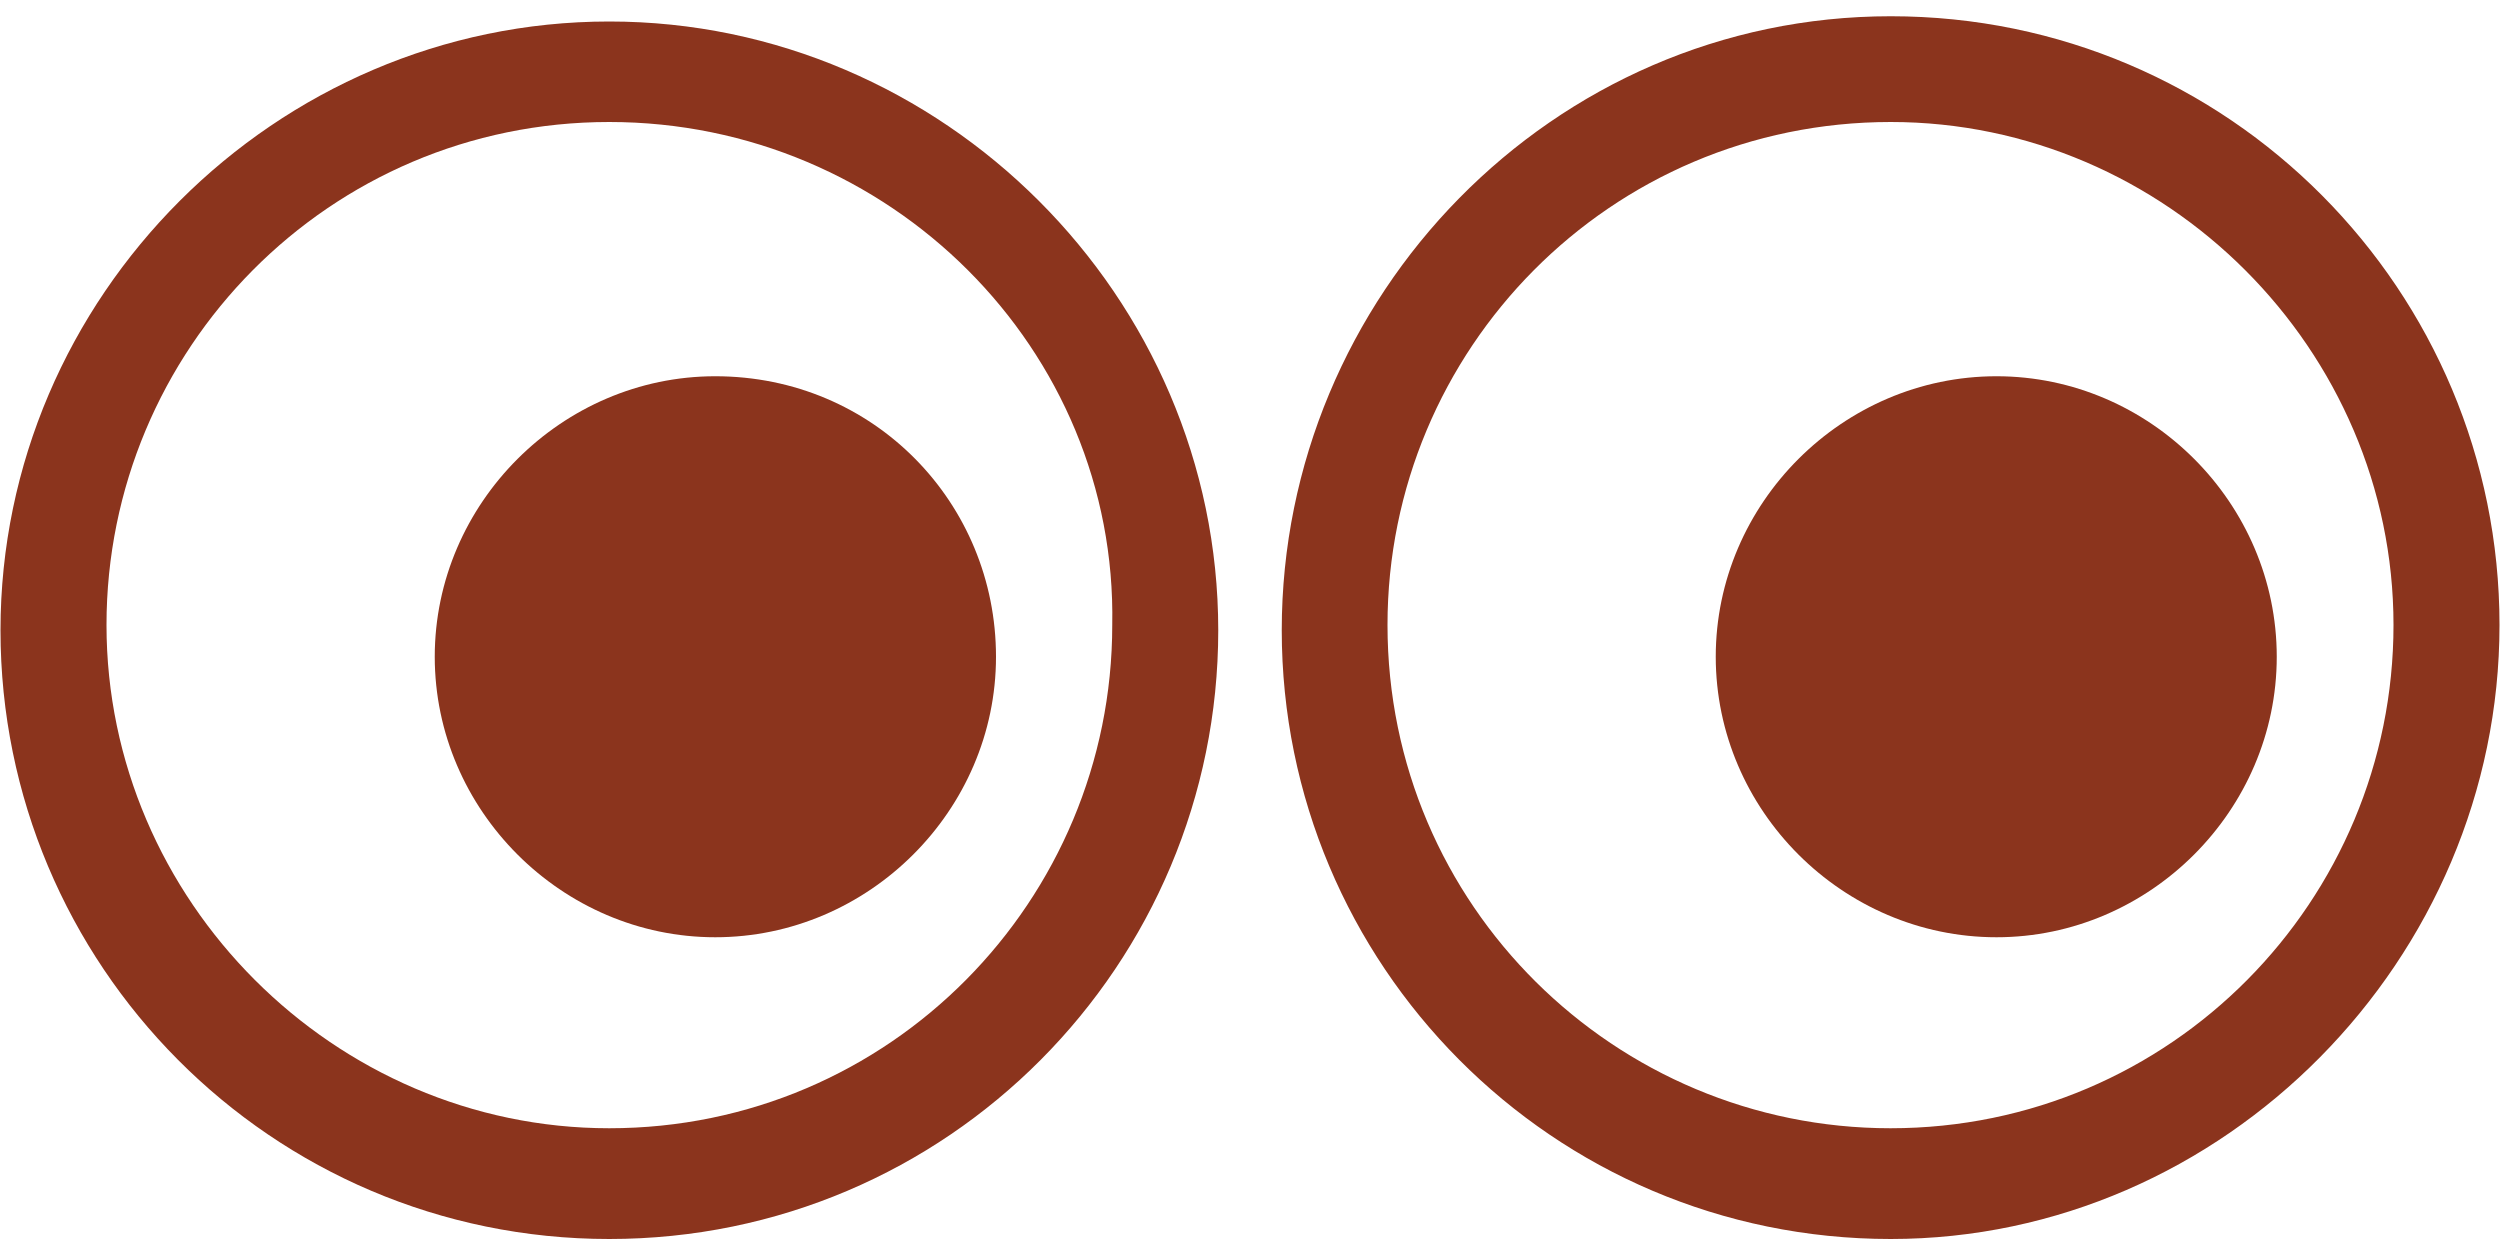
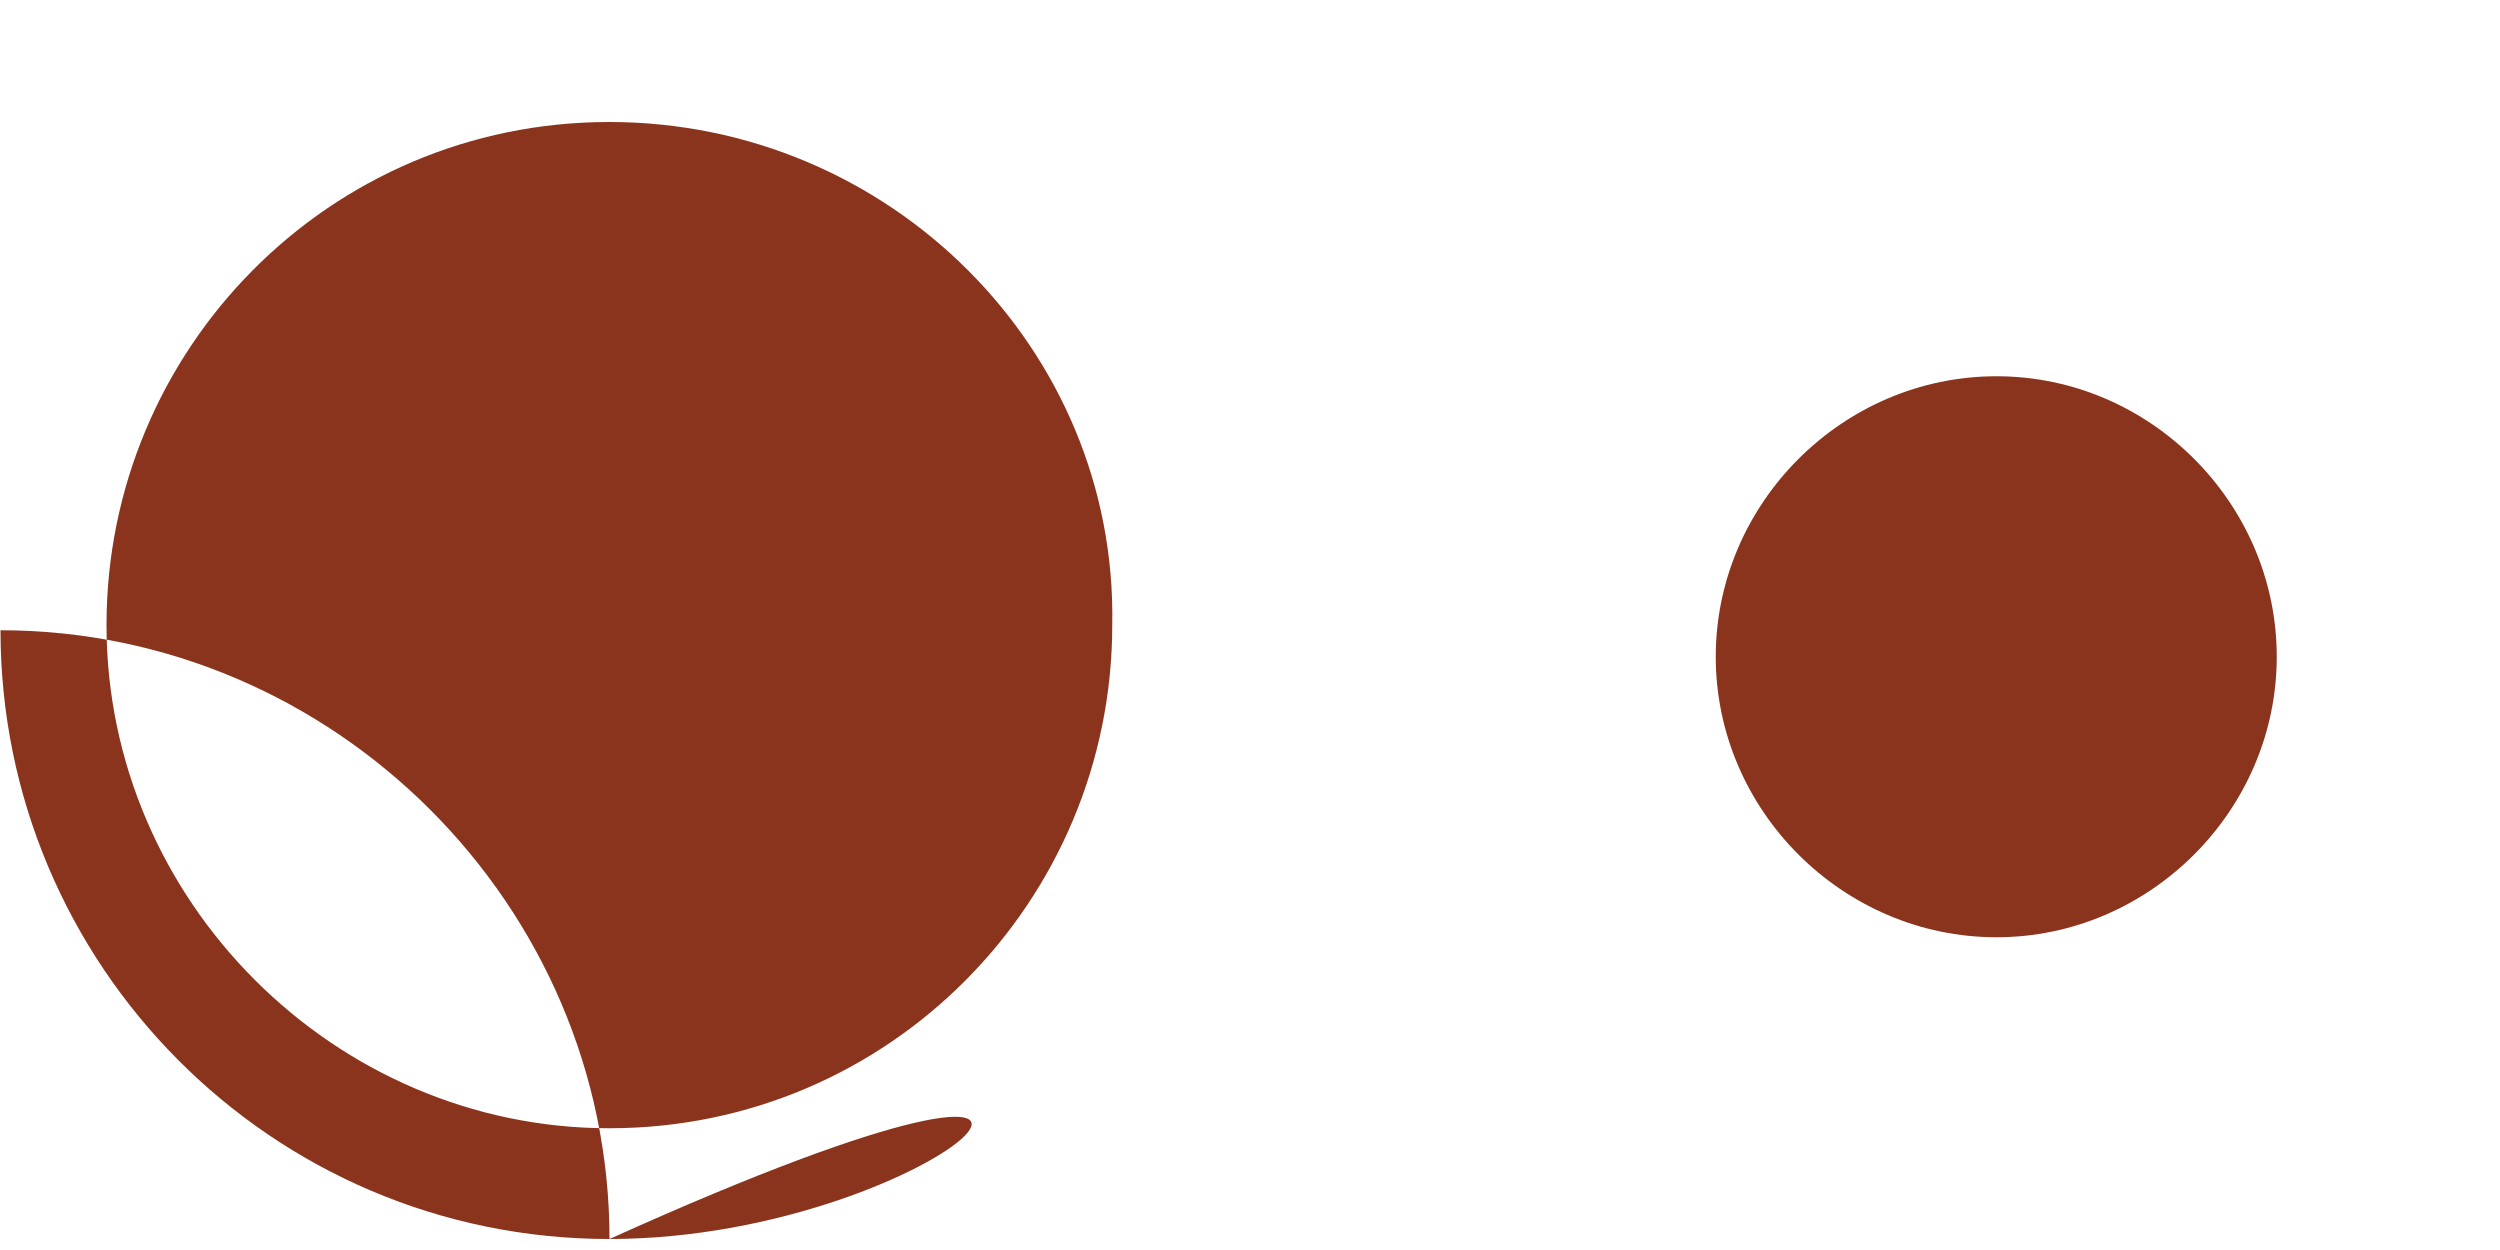
<svg xmlns="http://www.w3.org/2000/svg" version="1.1" id="Layer_1" x="0px" y="0px" width="10px" height="5px" viewBox="0 0 10 5" enable-background="new 0 0 10 5" xml:space="preserve">
  <g id="Eyes">
    <g id="Eyes_-_Hover">
      <g id="Left_Eye-2">
        <g id="Group_48-2">
-           <path fill="#8B341D" d="M7.563,4.956c-1.355,0-2.436-1.1-2.436-2.435c0-1.334,1.081-2.456,2.436-2.456S9.998,1.166,9.998,2.5      C9.998,3.835,8.896,4.956,7.563,4.956z M7.563,0.488C6.439,0.488,5.55,1.399,5.55,2.5c0,1.122,0.911,2.013,2.012,2.013      c1.123,0,2.012-0.912,2.012-2.013l0,0C9.574,1.399,8.664,0.488,7.563,0.488z" />
-         </g>
+           </g>
        <g id="Group_49-2">
          <path id="Path_43-2" fill="#8B341D" d="M7.986,1.505c-0.615,0-1.123,0.508-1.123,1.122c0,0.614,0.508,1.122,1.123,1.122      c0.613,0,1.121-0.508,1.121-1.122l0,0C9.107,2.013,8.6,1.505,7.986,1.505" />
        </g>
      </g>
      <g id="Right_eye-2">
        <g id="Group_51-2">
-           <path fill="#8B341D" d="M2.437,4.956c-1.354,0-2.435-1.1-2.435-2.435c0-1.334,1.101-2.435,2.435-2.435      c1.334,0,2.436,1.101,2.436,2.435C4.873,3.856,3.792,4.956,2.437,4.956z M2.437,0.488c-1.122,0-2.011,0.911-2.011,2.012      c0,1.101,0.911,2.013,2.011,2.013c1.123,0,2.012-0.912,2.012-2.013l0,0C4.47,1.399,3.56,0.488,2.437,0.488z" />
+           <path fill="#8B341D" d="M2.437,4.956c-1.354,0-2.435-1.1-2.435-2.435c1.334,0,2.436,1.101,2.436,2.435C4.873,3.856,3.792,4.956,2.437,4.956z M2.437,0.488c-1.122,0-2.011,0.911-2.011,2.012      c0,1.101,0.911,2.013,2.011,2.013c1.123,0,2.012-0.912,2.012-2.013l0,0C4.47,1.399,3.56,0.488,2.437,0.488z" />
        </g>
        <g id="Group_52-2">
-           <path id="Path_46-2" fill="#8B341D" d="M2.861,1.505c-0.613,0-1.122,0.508-1.122,1.122c0,0.614,0.509,1.122,1.122,1.122      c0.614,0,1.123-0.508,1.123-1.122C3.984,2.013,3.497,1.505,2.861,1.505" />
-         </g>
+           </g>
      </g>
    </g>
  </g>
</svg>